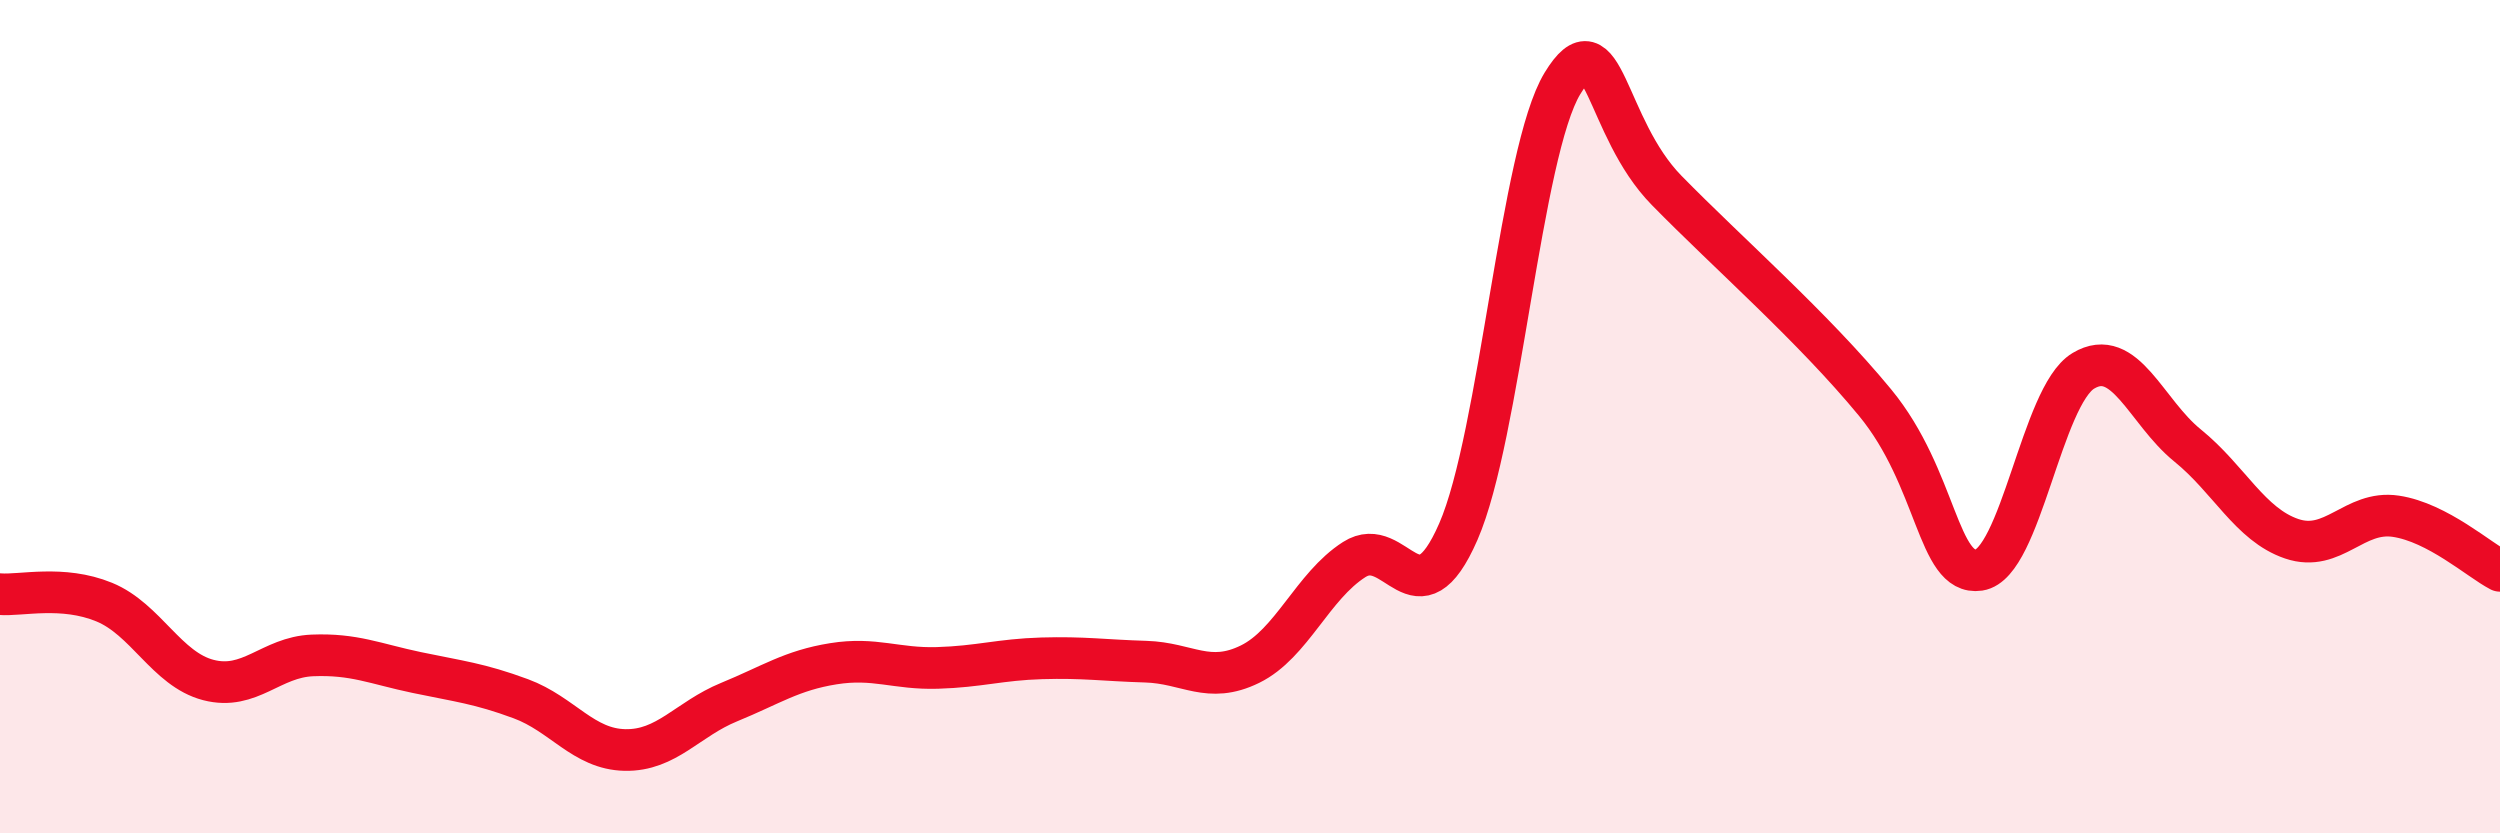
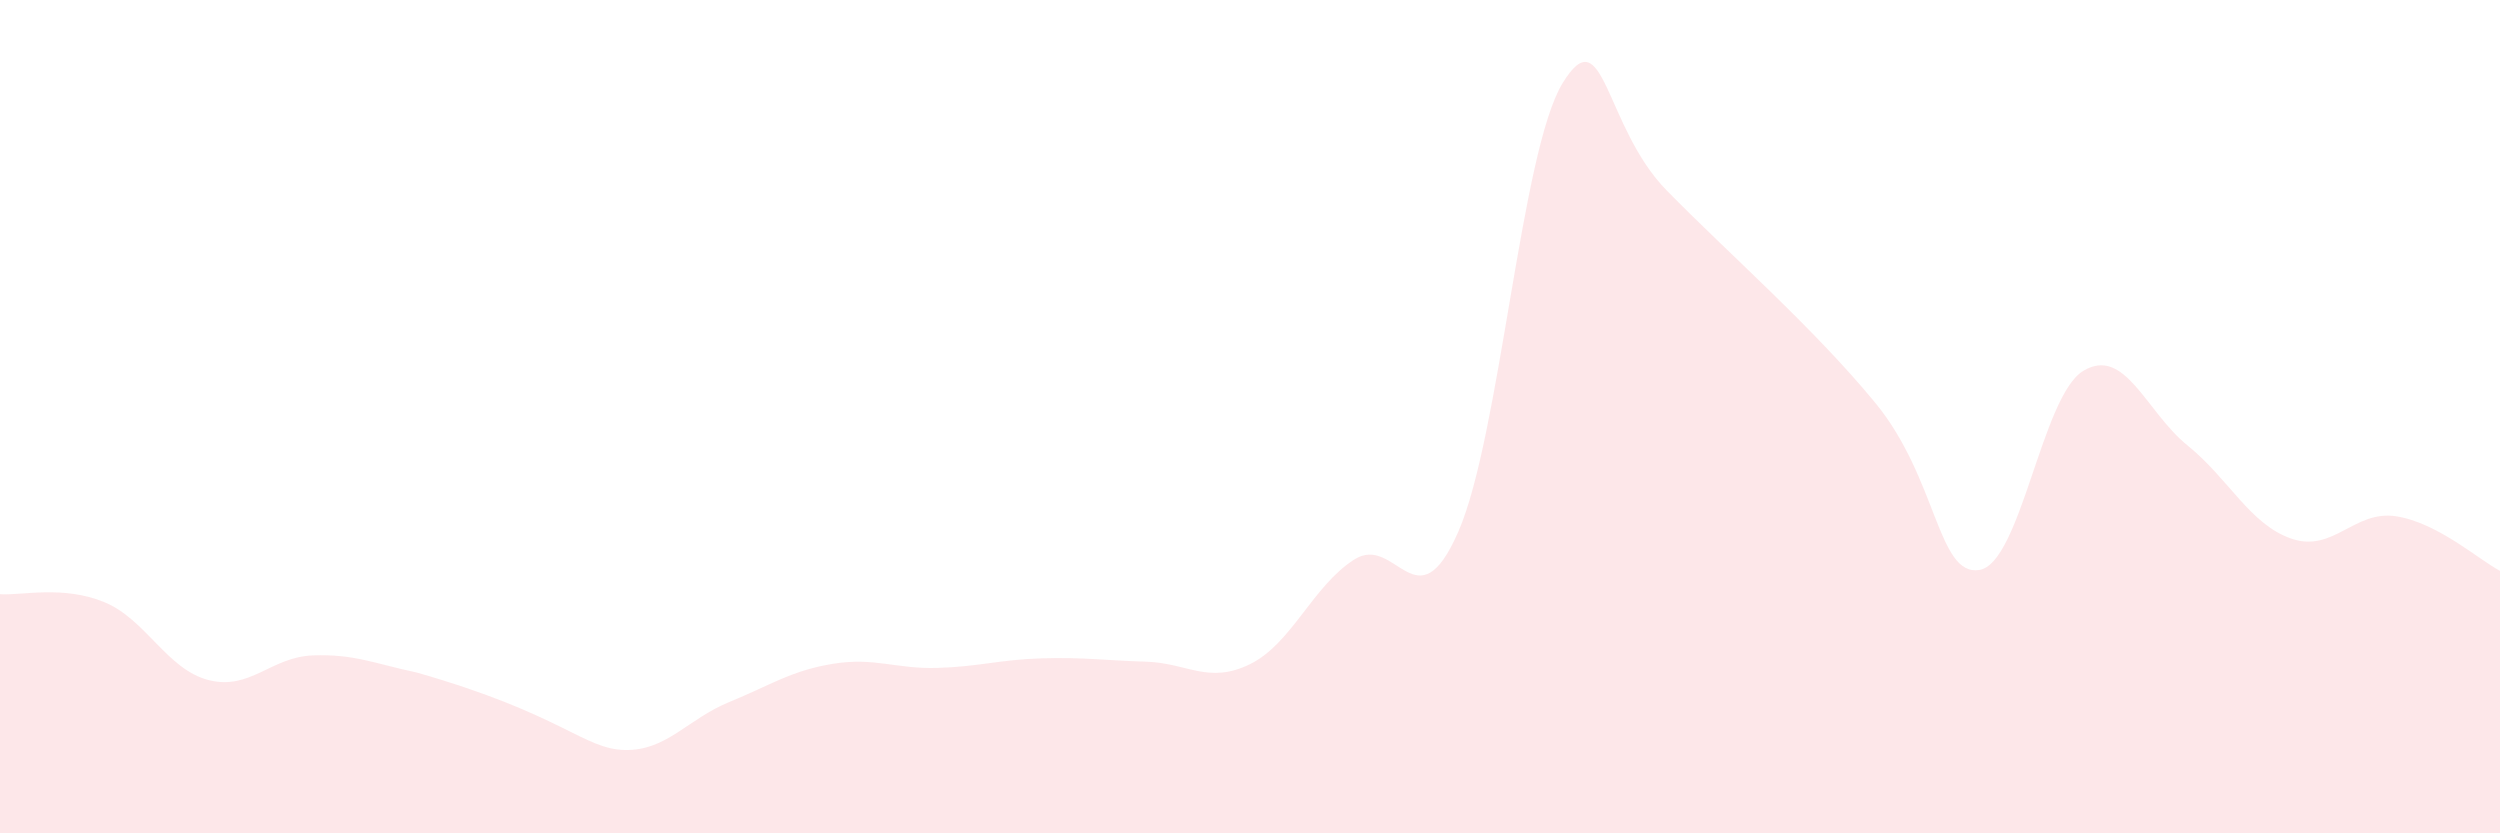
<svg xmlns="http://www.w3.org/2000/svg" width="60" height="20" viewBox="0 0 60 20">
-   <path d="M 0,14.26 C 0.5,14.3 1.5,14.04 2.5,14.45 C 3.5,14.86 4,16.06 5,16.32 C 6,16.58 6.5,15.77 7.5,15.73 C 8.5,15.69 9,15.93 10,16.14 C 11,16.35 11.5,16.4 12.5,16.77 C 13.5,17.14 14,17.98 15,18 C 16,18.02 16.5,17.26 17.5,16.85 C 18.5,16.44 19,16.09 20,15.93 C 21,15.77 21.5,16.06 22.5,16.03 C 23.5,16 24,15.83 25,15.8 C 26,15.77 26.5,15.85 27.5,15.88 C 28.5,15.91 29,16.43 30,15.94 C 31,15.45 31.5,14.07 32.5,13.43 C 33.5,12.79 34,15.05 35,12.76 C 36,10.47 36.5,3.64 37.5,2 C 38.5,0.36 38.5,3.04 40,4.57 C 41.5,6.1 43.5,7.84 45,9.66 C 46.5,11.48 46.5,13.83 47.5,13.68 C 48.5,13.53 49,9.5 50,8.9 C 51,8.3 51.5,9.88 52.5,10.69 C 53.5,11.5 54,12.59 55,12.93 C 56,13.27 56.5,12.24 57.5,12.39 C 58.5,12.54 59.5,13.44 60,13.7L60 20L0 20Z" fill="#EB0A25" opacity="0.1" stroke-linecap="round" stroke-linejoin="round" />
-   <path d="M 0,14.26 C 0.5,14.3 1.5,14.04 2.5,14.45 C 3.5,14.86 4,16.06 5,16.32 C 6,16.58 6.5,15.77 7.5,15.73 C 8.5,15.69 9,15.93 10,16.14 C 11,16.35 11.5,16.4 12.5,16.77 C 13.5,17.14 14,17.98 15,18 C 16,18.02 16.5,17.26 17.5,16.85 C 18.5,16.44 19,16.09 20,15.93 C 21,15.77 21.5,16.06 22.5,16.03 C 23.5,16 24,15.83 25,15.8 C 26,15.77 26.5,15.85 27.5,15.88 C 28.5,15.91 29,16.43 30,15.94 C 31,15.45 31.5,14.07 32.5,13.43 C 33.5,12.79 34,15.05 35,12.76 C 36,10.47 36.5,3.64 37.5,2 C 38.5,0.36 38.5,3.04 40,4.57 C 41.5,6.1 43.5,7.84 45,9.66 C 46.5,11.48 46.5,13.83 47.5,13.68 C 48.5,13.53 49,9.5 50,8.9 C 51,8.3 51.5,9.88 52.5,10.69 C 53.5,11.5 54,12.59 55,12.93 C 56,13.27 56.5,12.24 57.5,12.39 C 58.5,12.54 59.5,13.44 60,13.7" stroke="#EB0A25" stroke-width="1" fill="none" stroke-linecap="round" stroke-linejoin="round" />
+   <path d="M 0,14.26 C 0.5,14.3 1.5,14.04 2.5,14.45 C 3.5,14.86 4,16.06 5,16.32 C 6,16.58 6.5,15.77 7.5,15.73 C 8.5,15.69 9,15.93 10,16.14 C 13.5,17.14 14,17.98 15,18 C 16,18.02 16.5,17.26 17.5,16.85 C 18.5,16.44 19,16.09 20,15.93 C 21,15.77 21.5,16.06 22.5,16.03 C 23.5,16 24,15.83 25,15.8 C 26,15.77 26.5,15.85 27.5,15.88 C 28.5,15.91 29,16.43 30,15.94 C 31,15.45 31.5,14.07 32.5,13.43 C 33.5,12.79 34,15.05 35,12.76 C 36,10.47 36.5,3.64 37.5,2 C 38.5,0.36 38.5,3.04 40,4.57 C 41.5,6.1 43.5,7.84 45,9.66 C 46.5,11.48 46.5,13.83 47.5,13.68 C 48.5,13.53 49,9.5 50,8.9 C 51,8.3 51.5,9.88 52.5,10.69 C 53.5,11.5 54,12.59 55,12.93 C 56,13.27 56.5,12.24 57.5,12.39 C 58.5,12.54 59.5,13.44 60,13.7L60 20L0 20Z" fill="#EB0A25" opacity="0.1" stroke-linecap="round" stroke-linejoin="round" />
</svg>